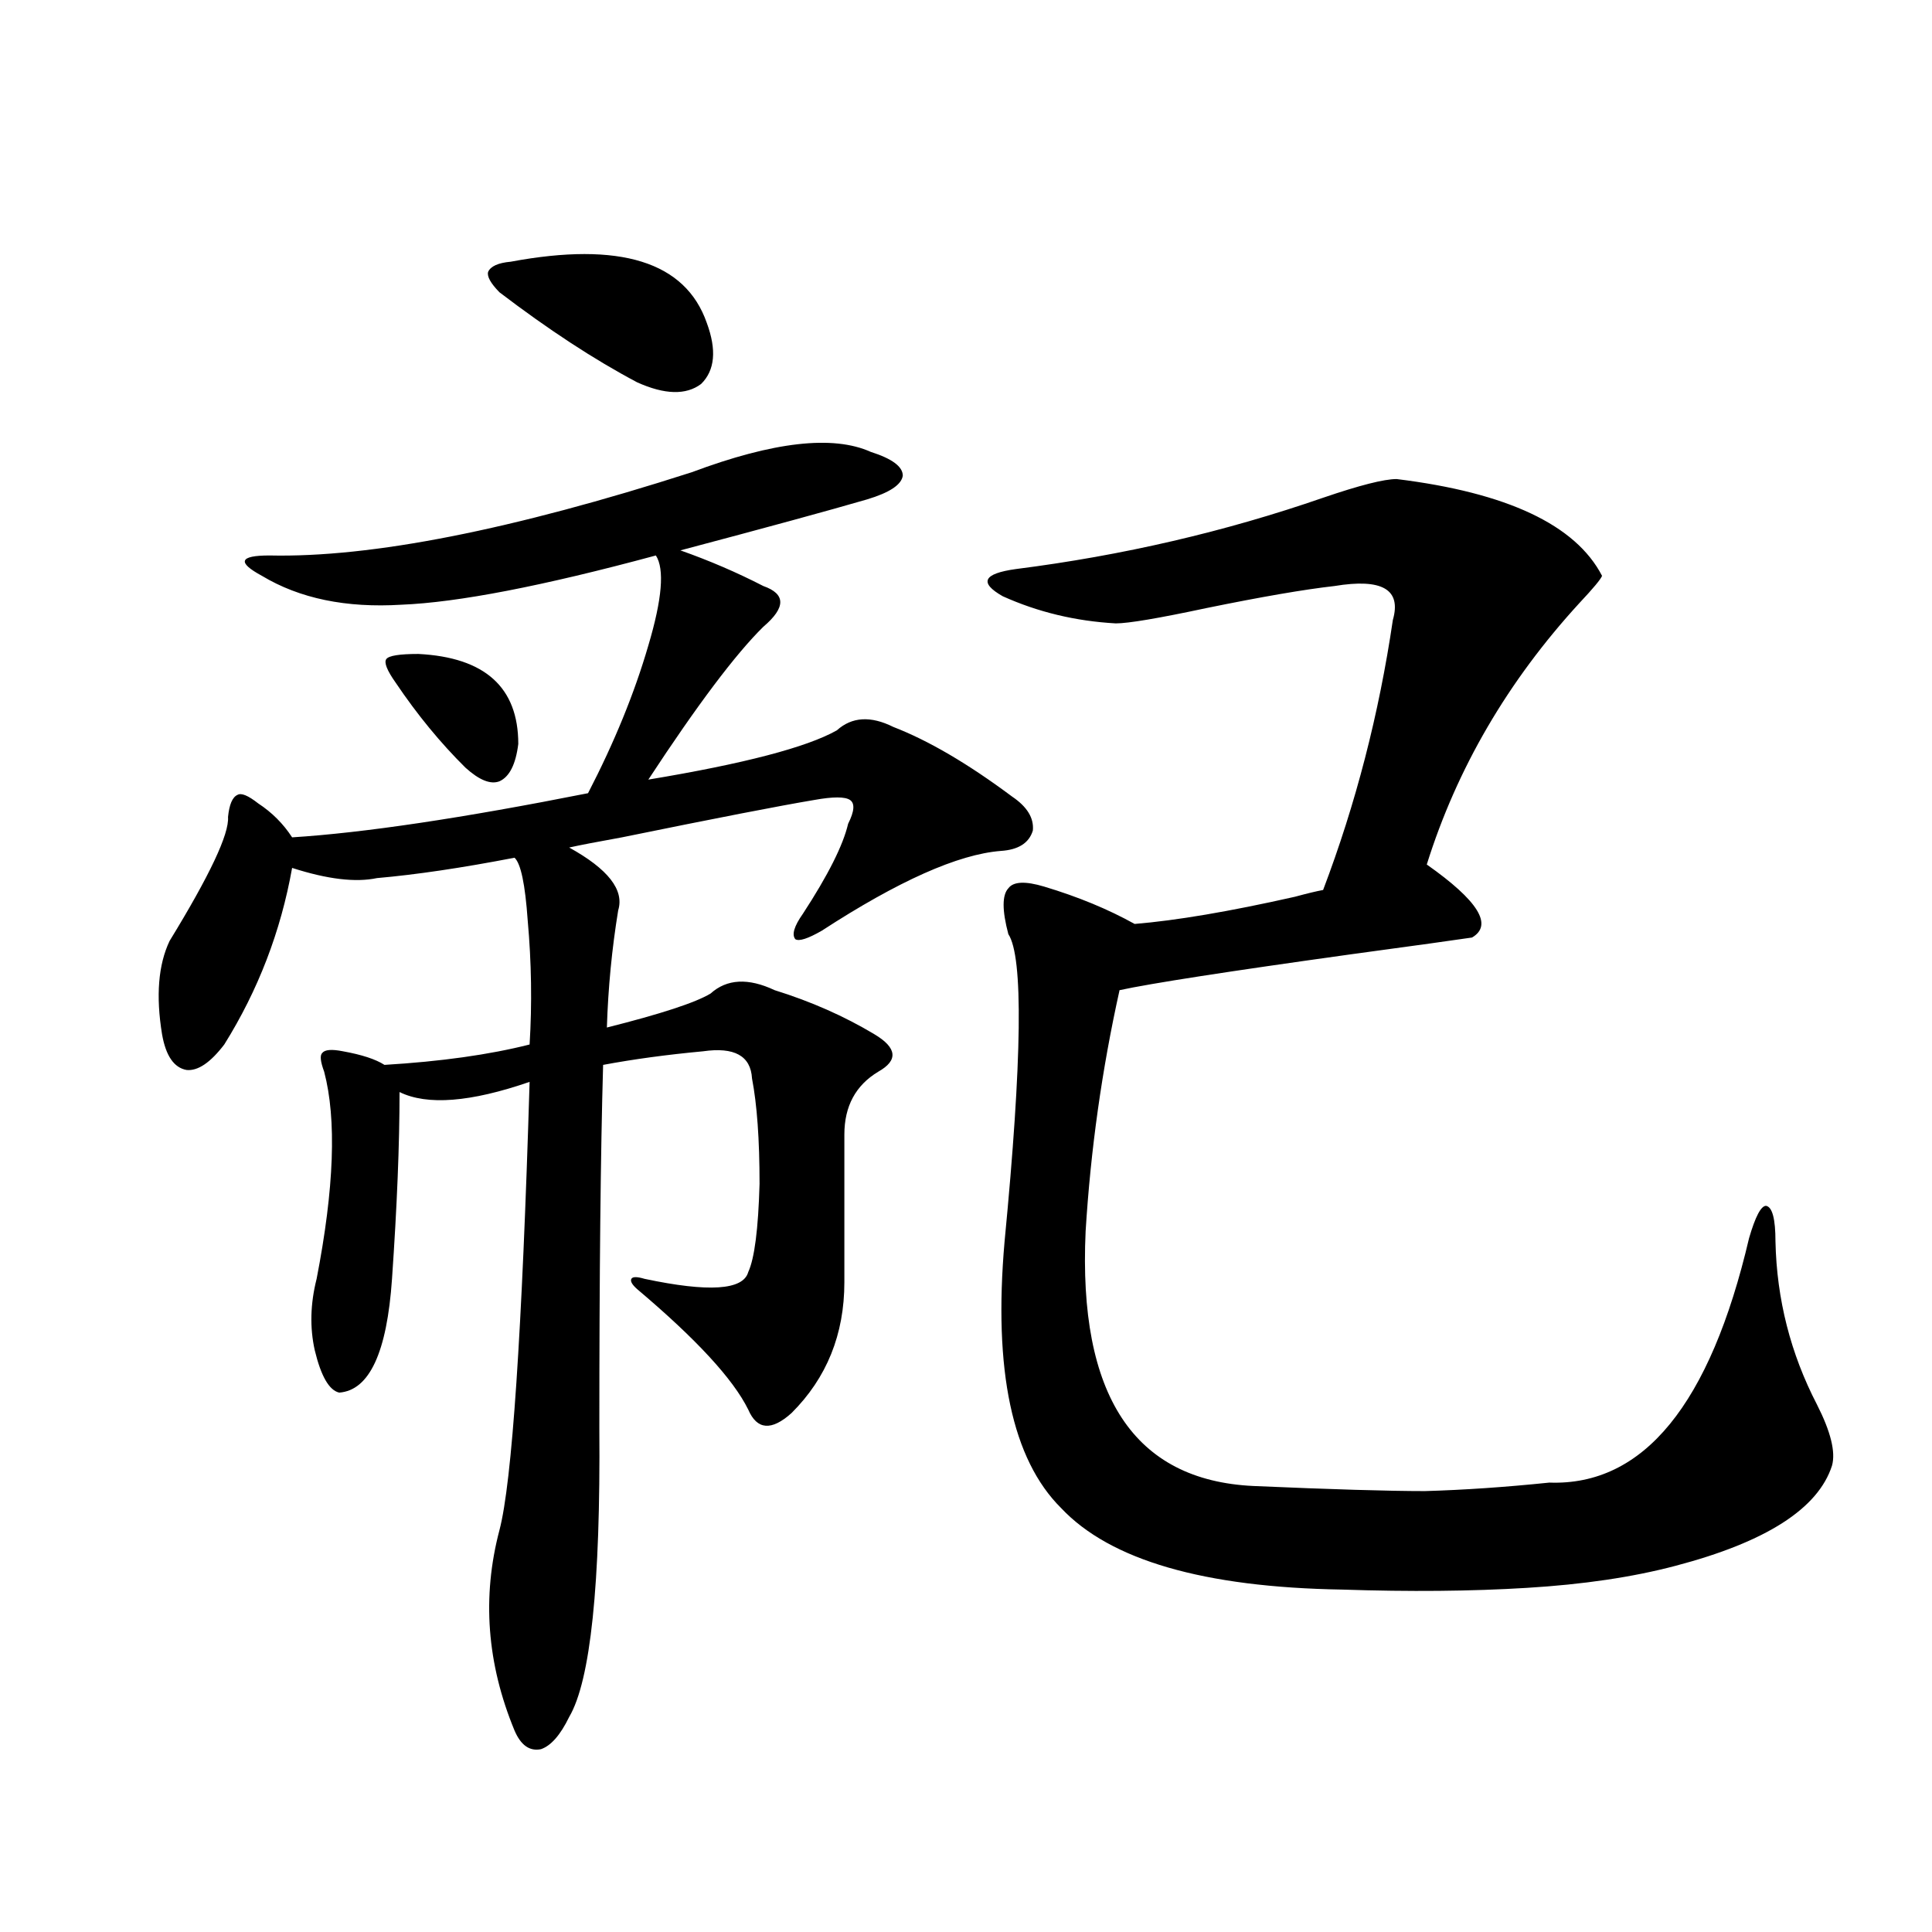
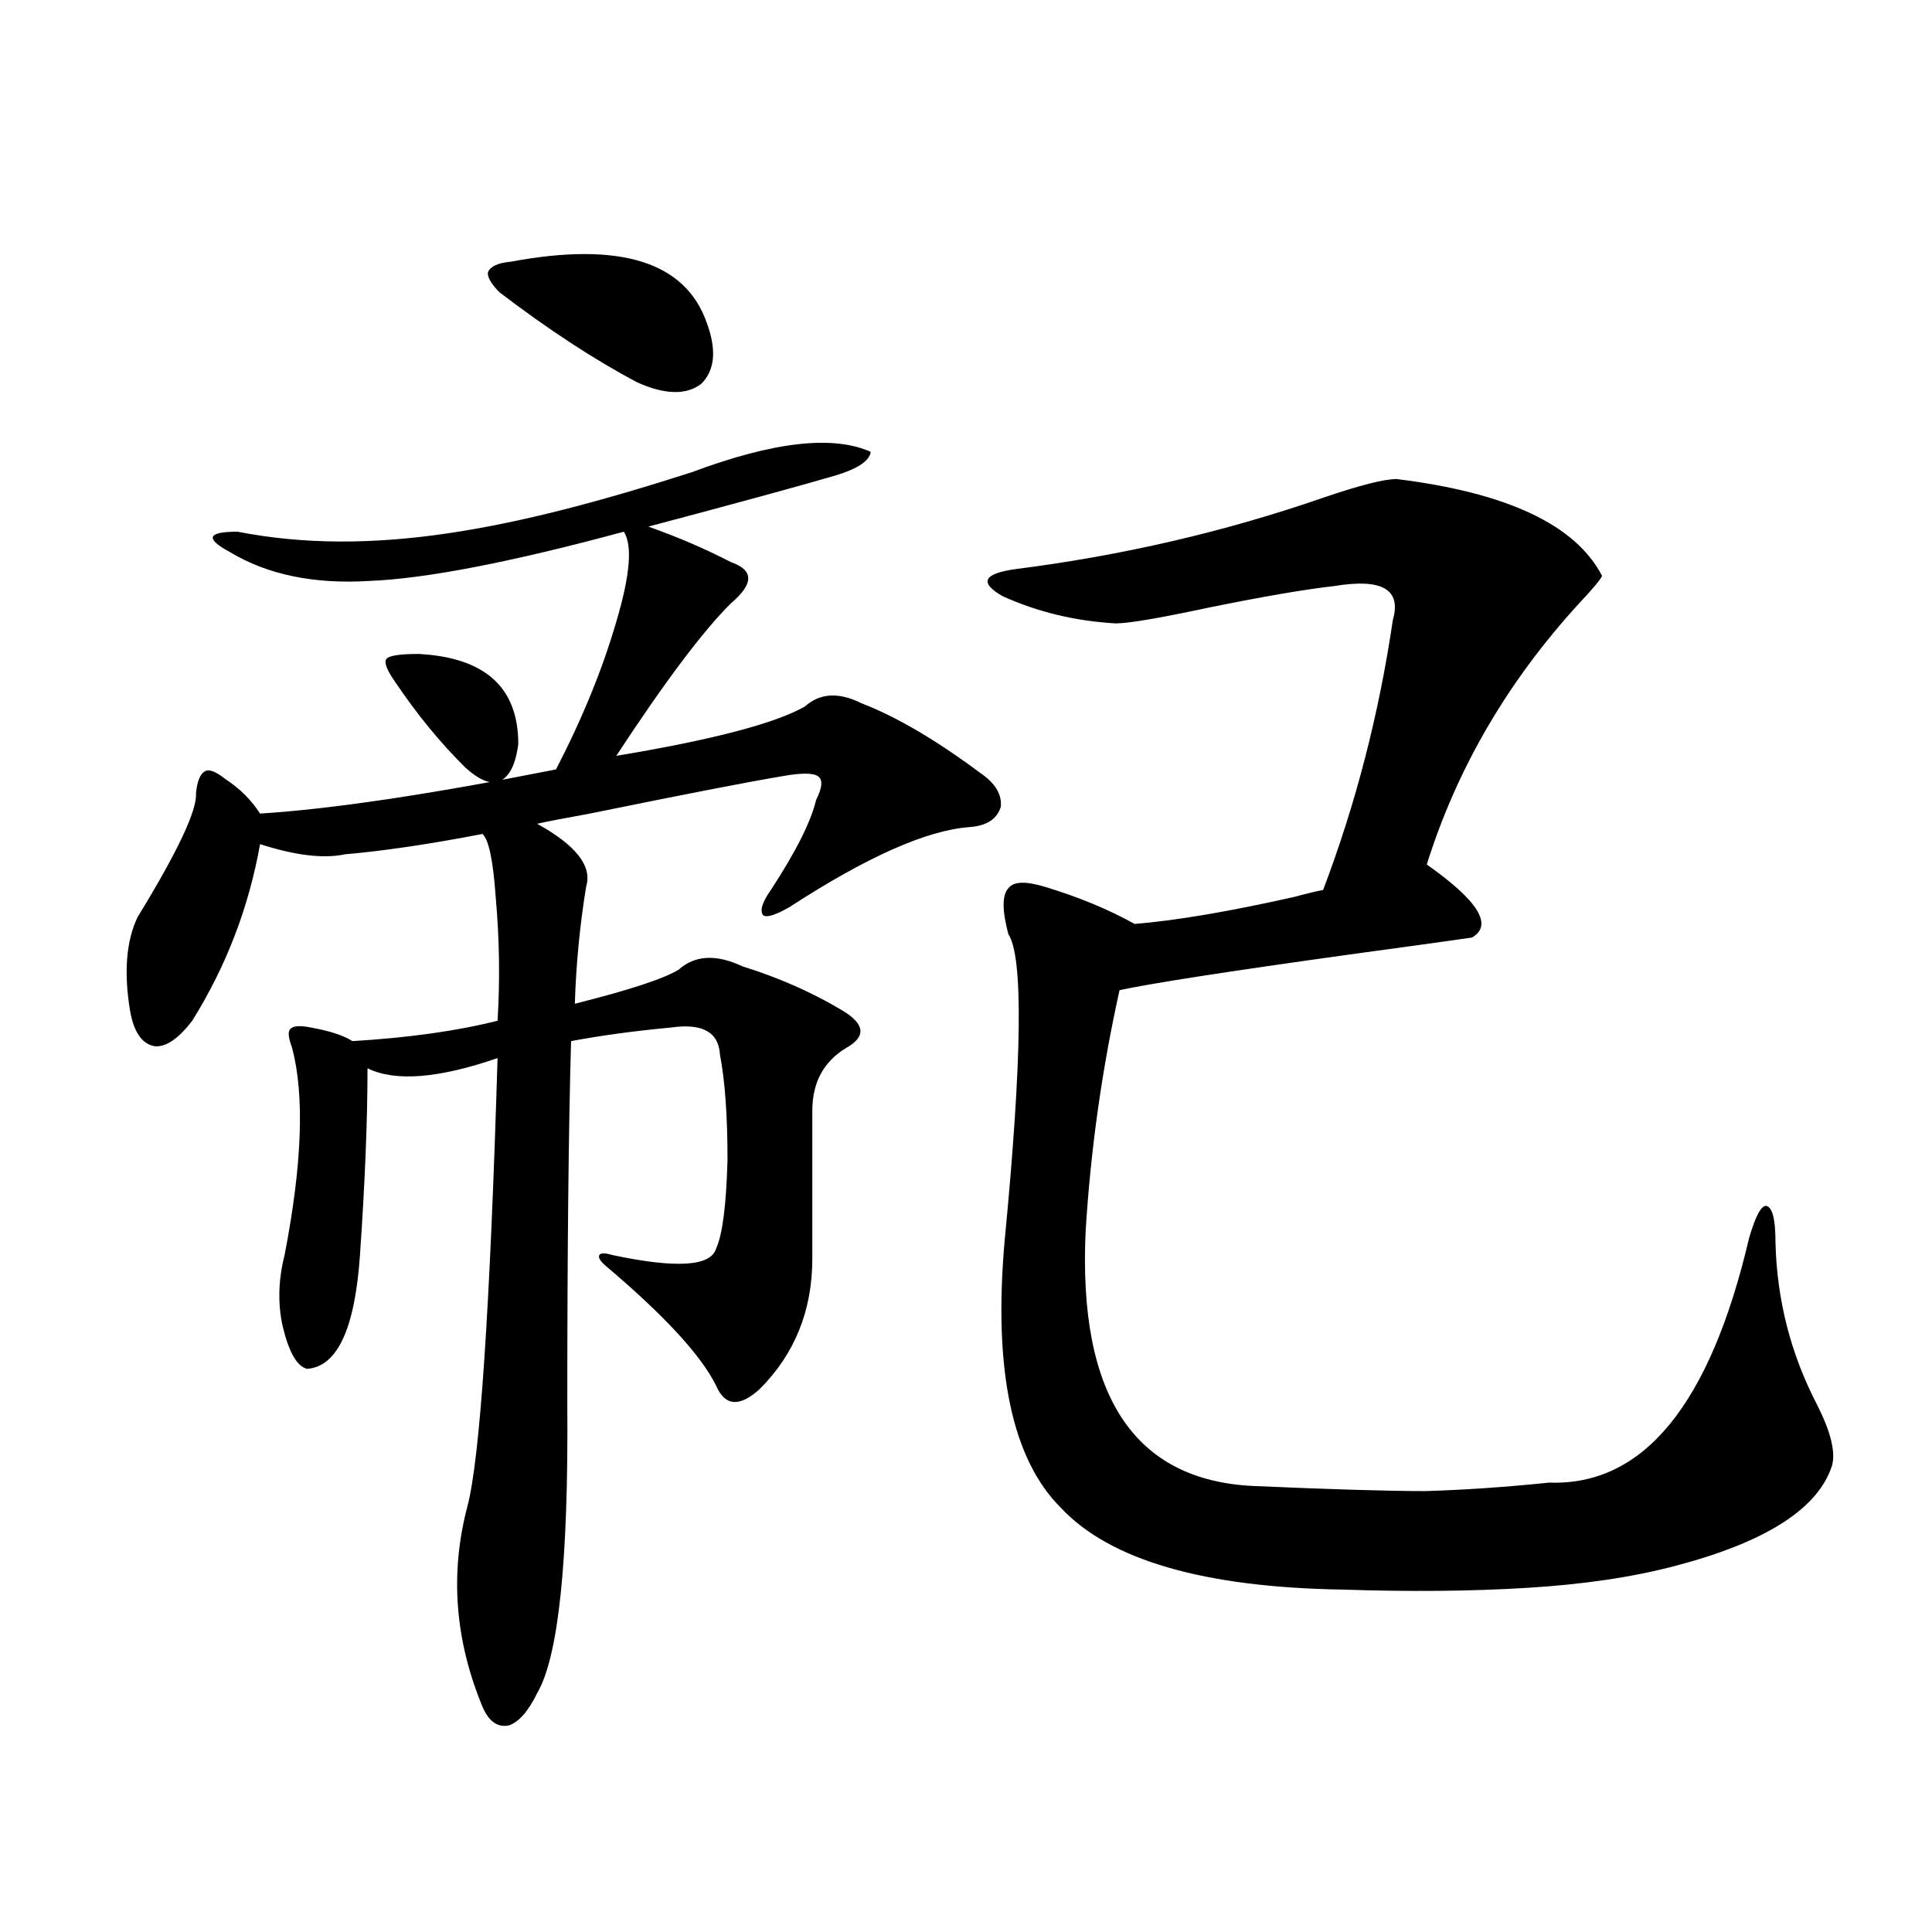
<svg xmlns="http://www.w3.org/2000/svg" version="1.1" id="图层_1" x="0px" y="0px" width="1000px" height="1000px" viewBox="0 0 1000 1000" enable-background="new 0 0 1000 1000" xml:space="preserve">
-   <path d="M358.016,244.441c42.271-15.82,73.169-19.336,92.681-10.547c11.052,3.516,16.585,7.622,16.585,12.305  c-0.655,4.696-6.829,8.789-18.536,12.305c-20.167,5.864-52.361,14.653-96.583,26.367c14.954,5.273,29.268,11.426,42.926,18.457  c11.707,4.106,11.707,11.138,0,21.094c-14.313,14.063-34.146,40.43-59.511,79.102c49.42-8.198,81.949-16.699,97.559-25.488  c7.805-7.031,17.561-7.608,29.268-1.758c18.201,7.031,38.688,19.048,61.462,36.035c7.805,5.273,11.372,11.138,10.731,17.578  c-1.951,6.454-7.484,9.97-16.585,10.547c-22.118,1.758-53.017,15.532-92.681,41.309c-7.164,4.106-11.707,5.575-13.658,4.395  c-1.951-2.335-0.655-6.729,3.902-13.184c13.003-19.913,20.808-35.444,23.414-46.582c3.247-6.44,3.567-10.547,0.976-12.305  c-2.606-1.758-8.78-1.758-18.536,0c-17.561,2.938-50.73,9.38-99.51,19.336c-13.018,2.349-22.118,4.106-27.316,5.273  c20.152,11.138,28.612,21.973,25.365,32.52c-3.262,19.927-5.213,40.142-5.854,60.645c27.957-7.031,45.853-12.882,53.657-17.578  c8.445-7.608,19.512-8.198,33.17-1.758c18.856,5.864,36.097,13.485,51.706,22.852c11.707,7.031,12.348,13.485,1.951,19.336  c-11.707,7.031-17.561,17.88-17.561,32.52v76.465c0,26.958-9.115,49.521-27.316,67.676c-10.411,9.38-17.896,8.789-22.438-1.758  c-7.805-15.82-26.996-36.612-57.56-62.402c-2.606-2.335-3.582-4.093-2.927-5.273c0.641-1.167,2.927-1.167,6.829,0  c33.17,7.031,51.051,5.864,53.657-3.516c3.247-7.031,5.198-22.261,5.854-45.703c0-22.852-1.311-41.007-3.902-54.492  c-0.655-11.714-9.115-16.397-25.365-14.063c-18.871,1.758-36.097,4.106-51.706,7.031c-1.311,45.703-1.951,108.407-1.951,188.086  c0.641,80.859-4.558,130.655-15.609,149.414c-4.558,9.366-9.436,14.941-14.634,16.699c-5.854,1.167-10.411-2.06-13.658-9.668  c-14.313-34.579-16.92-69.146-7.805-103.711c6.494-24.609,11.707-101.953,15.609-232.031c-30.578,10.547-53.017,12.305-67.315,5.273  c0,26.958-1.311,59.188-3.902,96.68c-2.607,38.095-11.707,57.72-27.316,58.887c-5.213-1.167-9.436-8.487-12.683-21.973  c-2.607-11.714-2.287-24.019,0.976-36.914c9.1-46.87,10.396-82.617,3.902-107.227c-1.951-5.273-2.287-8.487-0.976-9.668  c1.295-1.758,4.878-2.046,10.731-0.879c9.756,1.758,16.905,4.106,21.463,7.031c29.268-1.758,54.297-5.273,75.12-10.547  c1.296-21.094,0.976-42.476-0.976-64.16c-1.311-18.745-3.582-29.581-6.829-32.52c-27.316,5.273-51.065,8.789-71.217,10.547  c-11.067,2.349-25.701,0.591-43.901-5.273c-5.854,32.821-17.561,63.281-35.121,91.406c-7.165,9.38-13.658,13.774-19.512,13.184  c-6.509-1.167-10.731-7.319-12.683-18.457c-3.262-19.913-1.951-36.035,3.902-48.34c20.807-33.976,30.883-55.371,30.243-64.16  c0.64-6.44,2.271-10.245,4.878-11.426c1.951-1.167,5.518,0.302,10.731,4.395c7.149,4.696,13.002,10.547,17.561,17.578  c37.072-2.335,88.123-9.956,153.167-22.852c13.658-26.367,24.055-51.855,31.219-76.465c7.149-24.019,8.445-39.551,3.902-46.582  c-58.535,15.82-102.437,24.321-131.704,25.488c-28.627,1.758-52.682-3.214-72.193-14.941c-6.509-3.516-9.436-6.152-8.78-7.91  c0.64-1.758,4.878-2.637,12.683-2.637C192.167,288.688,265,274.324,358.016,244.441z M216.556,338.484  c34.465,1.758,51.706,17.29,51.706,46.582c-1.311,10.547-4.558,17.001-9.756,19.336c-4.558,1.758-10.411-0.577-17.561-7.031  c-13.018-12.882-25.045-27.534-36.096-43.945c-4.558-6.44-6.189-10.547-4.878-12.305C201.267,339.363,206.8,338.484,216.556,338.484  z M365.82,167.098c5.198,14.063,4.223,24.609-2.927,31.641c-7.805,5.864-18.871,5.575-33.17-0.879  c-22.118-11.714-45.853-27.246-71.218-46.582c-4.558-4.683-6.509-8.198-5.854-10.547c1.296-2.925,5.198-4.683,11.707-5.273  C320.943,124.91,354.754,135.457,365.82,167.098z M722.885,247.957c57.225,7.031,92.681,23.73,106.339,50.098  c-0.655,1.758-4.558,6.454-11.707,14.063c-37.072,40.43-63.413,85.556-79.022,135.352c26.661,18.759,34.466,31.353,23.414,37.793  c-7.805,1.181-28.947,4.106-63.413,8.789c-63.093,8.789-102.771,14.941-119.021,18.457c-9.115,41.021-14.969,82.617-17.561,124.805  c-3.902,84.966,25.03,128.911,86.827,131.836c40.319,1.758,69.907,2.637,88.778,2.637c20.152-0.577,41.615-2.046,64.389-4.395  c48.779,1.758,83.245-40.43,103.412-126.563c3.247-11.124,6.174-16.699,8.78-16.699c3.247,0.591,4.878,6.743,4.878,18.457  c0.641,29.883,7.805,58.008,21.463,84.375c7.149,14.063,9.756,24.609,7.805,31.641c-7.164,22.274-34.146,39.551-80.974,51.855  c-22.118,5.864-47.804,9.668-77.071,11.426c-28.627,1.758-60.486,2.046-95.607,0.879c-71.553-1.181-119.997-15.229-145.362-42.188  c-25.365-25.187-35.121-71.191-29.268-137.988c9.101-94.331,9.756-147.354,1.951-159.082c-3.262-12.305-3.262-20.215,0-23.73  c2.592-3.516,8.78-3.804,18.536-0.879c17.561,5.273,33.17,11.728,46.828,19.336c21.463-1.758,49.1-6.44,82.925-14.063  c6.494-1.758,11.372-2.925,14.634-3.516c16.905-44.522,28.933-91.104,36.097-139.746c4.543-15.82-5.533-21.671-30.243-17.578  c-15.609,1.758-37.728,5.575-66.34,11.426c-24.725,5.273-40.334,7.91-46.828,7.91c-20.822-1.167-40.334-5.851-58.535-14.063  c-12.362-7.031-10.091-11.714,6.829-14.063c55.273-7.031,108.29-19.336,159.021-36.914  C703.693,251.185,716.376,247.957,722.885,247.957z" />
+   <path d="M358.016,244.441c42.271-15.82,73.169-19.336,92.681-10.547c-0.655,4.696-6.829,8.789-18.536,12.305c-20.167,5.864-52.361,14.653-96.583,26.367c14.954,5.273,29.268,11.426,42.926,18.457  c11.707,4.106,11.707,11.138,0,21.094c-14.313,14.063-34.146,40.43-59.511,79.102c49.42-8.198,81.949-16.699,97.559-25.488  c7.805-7.031,17.561-7.608,29.268-1.758c18.201,7.031,38.688,19.048,61.462,36.035c7.805,5.273,11.372,11.138,10.731,17.578  c-1.951,6.454-7.484,9.97-16.585,10.547c-22.118,1.758-53.017,15.532-92.681,41.309c-7.164,4.106-11.707,5.575-13.658,4.395  c-1.951-2.335-0.655-6.729,3.902-13.184c13.003-19.913,20.808-35.444,23.414-46.582c3.247-6.44,3.567-10.547,0.976-12.305  c-2.606-1.758-8.78-1.758-18.536,0c-17.561,2.938-50.73,9.38-99.51,19.336c-13.018,2.349-22.118,4.106-27.316,5.273  c20.152,11.138,28.612,21.973,25.365,32.52c-3.262,19.927-5.213,40.142-5.854,60.645c27.957-7.031,45.853-12.882,53.657-17.578  c8.445-7.608,19.512-8.198,33.17-1.758c18.856,5.864,36.097,13.485,51.706,22.852c11.707,7.031,12.348,13.485,1.951,19.336  c-11.707,7.031-17.561,17.88-17.561,32.52v76.465c0,26.958-9.115,49.521-27.316,67.676c-10.411,9.38-17.896,8.789-22.438-1.758  c-7.805-15.82-26.996-36.612-57.56-62.402c-2.606-2.335-3.582-4.093-2.927-5.273c0.641-1.167,2.927-1.167,6.829,0  c33.17,7.031,51.051,5.864,53.657-3.516c3.247-7.031,5.198-22.261,5.854-45.703c0-22.852-1.311-41.007-3.902-54.492  c-0.655-11.714-9.115-16.397-25.365-14.063c-18.871,1.758-36.097,4.106-51.706,7.031c-1.311,45.703-1.951,108.407-1.951,188.086  c0.641,80.859-4.558,130.655-15.609,149.414c-4.558,9.366-9.436,14.941-14.634,16.699c-5.854,1.167-10.411-2.06-13.658-9.668  c-14.313-34.579-16.92-69.146-7.805-103.711c6.494-24.609,11.707-101.953,15.609-232.031c-30.578,10.547-53.017,12.305-67.315,5.273  c0,26.958-1.311,59.188-3.902,96.68c-2.607,38.095-11.707,57.72-27.316,58.887c-5.213-1.167-9.436-8.487-12.683-21.973  c-2.607-11.714-2.287-24.019,0.976-36.914c9.1-46.87,10.396-82.617,3.902-107.227c-1.951-5.273-2.287-8.487-0.976-9.668  c1.295-1.758,4.878-2.046,10.731-0.879c9.756,1.758,16.905,4.106,21.463,7.031c29.268-1.758,54.297-5.273,75.12-10.547  c1.296-21.094,0.976-42.476-0.976-64.16c-1.311-18.745-3.582-29.581-6.829-32.52c-27.316,5.273-51.065,8.789-71.217,10.547  c-11.067,2.349-25.701,0.591-43.901-5.273c-5.854,32.821-17.561,63.281-35.121,91.406c-7.165,9.38-13.658,13.774-19.512,13.184  c-6.509-1.167-10.731-7.319-12.683-18.457c-3.262-19.913-1.951-36.035,3.902-48.34c20.807-33.976,30.883-55.371,30.243-64.16  c0.64-6.44,2.271-10.245,4.878-11.426c1.951-1.167,5.518,0.302,10.731,4.395c7.149,4.696,13.002,10.547,17.561,17.578  c37.072-2.335,88.123-9.956,153.167-22.852c13.658-26.367,24.055-51.855,31.219-76.465c7.149-24.019,8.445-39.551,3.902-46.582  c-58.535,15.82-102.437,24.321-131.704,25.488c-28.627,1.758-52.682-3.214-72.193-14.941c-6.509-3.516-9.436-6.152-8.78-7.91  c0.64-1.758,4.878-2.637,12.683-2.637C192.167,288.688,265,274.324,358.016,244.441z M216.556,338.484  c34.465,1.758,51.706,17.29,51.706,46.582c-1.311,10.547-4.558,17.001-9.756,19.336c-4.558,1.758-10.411-0.577-17.561-7.031  c-13.018-12.882-25.045-27.534-36.096-43.945c-4.558-6.44-6.189-10.547-4.878-12.305C201.267,339.363,206.8,338.484,216.556,338.484  z M365.82,167.098c5.198,14.063,4.223,24.609-2.927,31.641c-7.805,5.864-18.871,5.575-33.17-0.879  c-22.118-11.714-45.853-27.246-71.218-46.582c-4.558-4.683-6.509-8.198-5.854-10.547c1.296-2.925,5.198-4.683,11.707-5.273  C320.943,124.91,354.754,135.457,365.82,167.098z M722.885,247.957c57.225,7.031,92.681,23.73,106.339,50.098  c-0.655,1.758-4.558,6.454-11.707,14.063c-37.072,40.43-63.413,85.556-79.022,135.352c26.661,18.759,34.466,31.353,23.414,37.793  c-7.805,1.181-28.947,4.106-63.413,8.789c-63.093,8.789-102.771,14.941-119.021,18.457c-9.115,41.021-14.969,82.617-17.561,124.805  c-3.902,84.966,25.03,128.911,86.827,131.836c40.319,1.758,69.907,2.637,88.778,2.637c20.152-0.577,41.615-2.046,64.389-4.395  c48.779,1.758,83.245-40.43,103.412-126.563c3.247-11.124,6.174-16.699,8.78-16.699c3.247,0.591,4.878,6.743,4.878,18.457  c0.641,29.883,7.805,58.008,21.463,84.375c7.149,14.063,9.756,24.609,7.805,31.641c-7.164,22.274-34.146,39.551-80.974,51.855  c-22.118,5.864-47.804,9.668-77.071,11.426c-28.627,1.758-60.486,2.046-95.607,0.879c-71.553-1.181-119.997-15.229-145.362-42.188  c-25.365-25.187-35.121-71.191-29.268-137.988c9.101-94.331,9.756-147.354,1.951-159.082c-3.262-12.305-3.262-20.215,0-23.73  c2.592-3.516,8.78-3.804,18.536-0.879c17.561,5.273,33.17,11.728,46.828,19.336c21.463-1.758,49.1-6.44,82.925-14.063  c6.494-1.758,11.372-2.925,14.634-3.516c16.905-44.522,28.933-91.104,36.097-139.746c4.543-15.82-5.533-21.671-30.243-17.578  c-15.609,1.758-37.728,5.575-66.34,11.426c-24.725,5.273-40.334,7.91-46.828,7.91c-20.822-1.167-40.334-5.851-58.535-14.063  c-12.362-7.031-10.091-11.714,6.829-14.063c55.273-7.031,108.29-19.336,159.021-36.914  C703.693,251.185,716.376,247.957,722.885,247.957z" />
</svg>